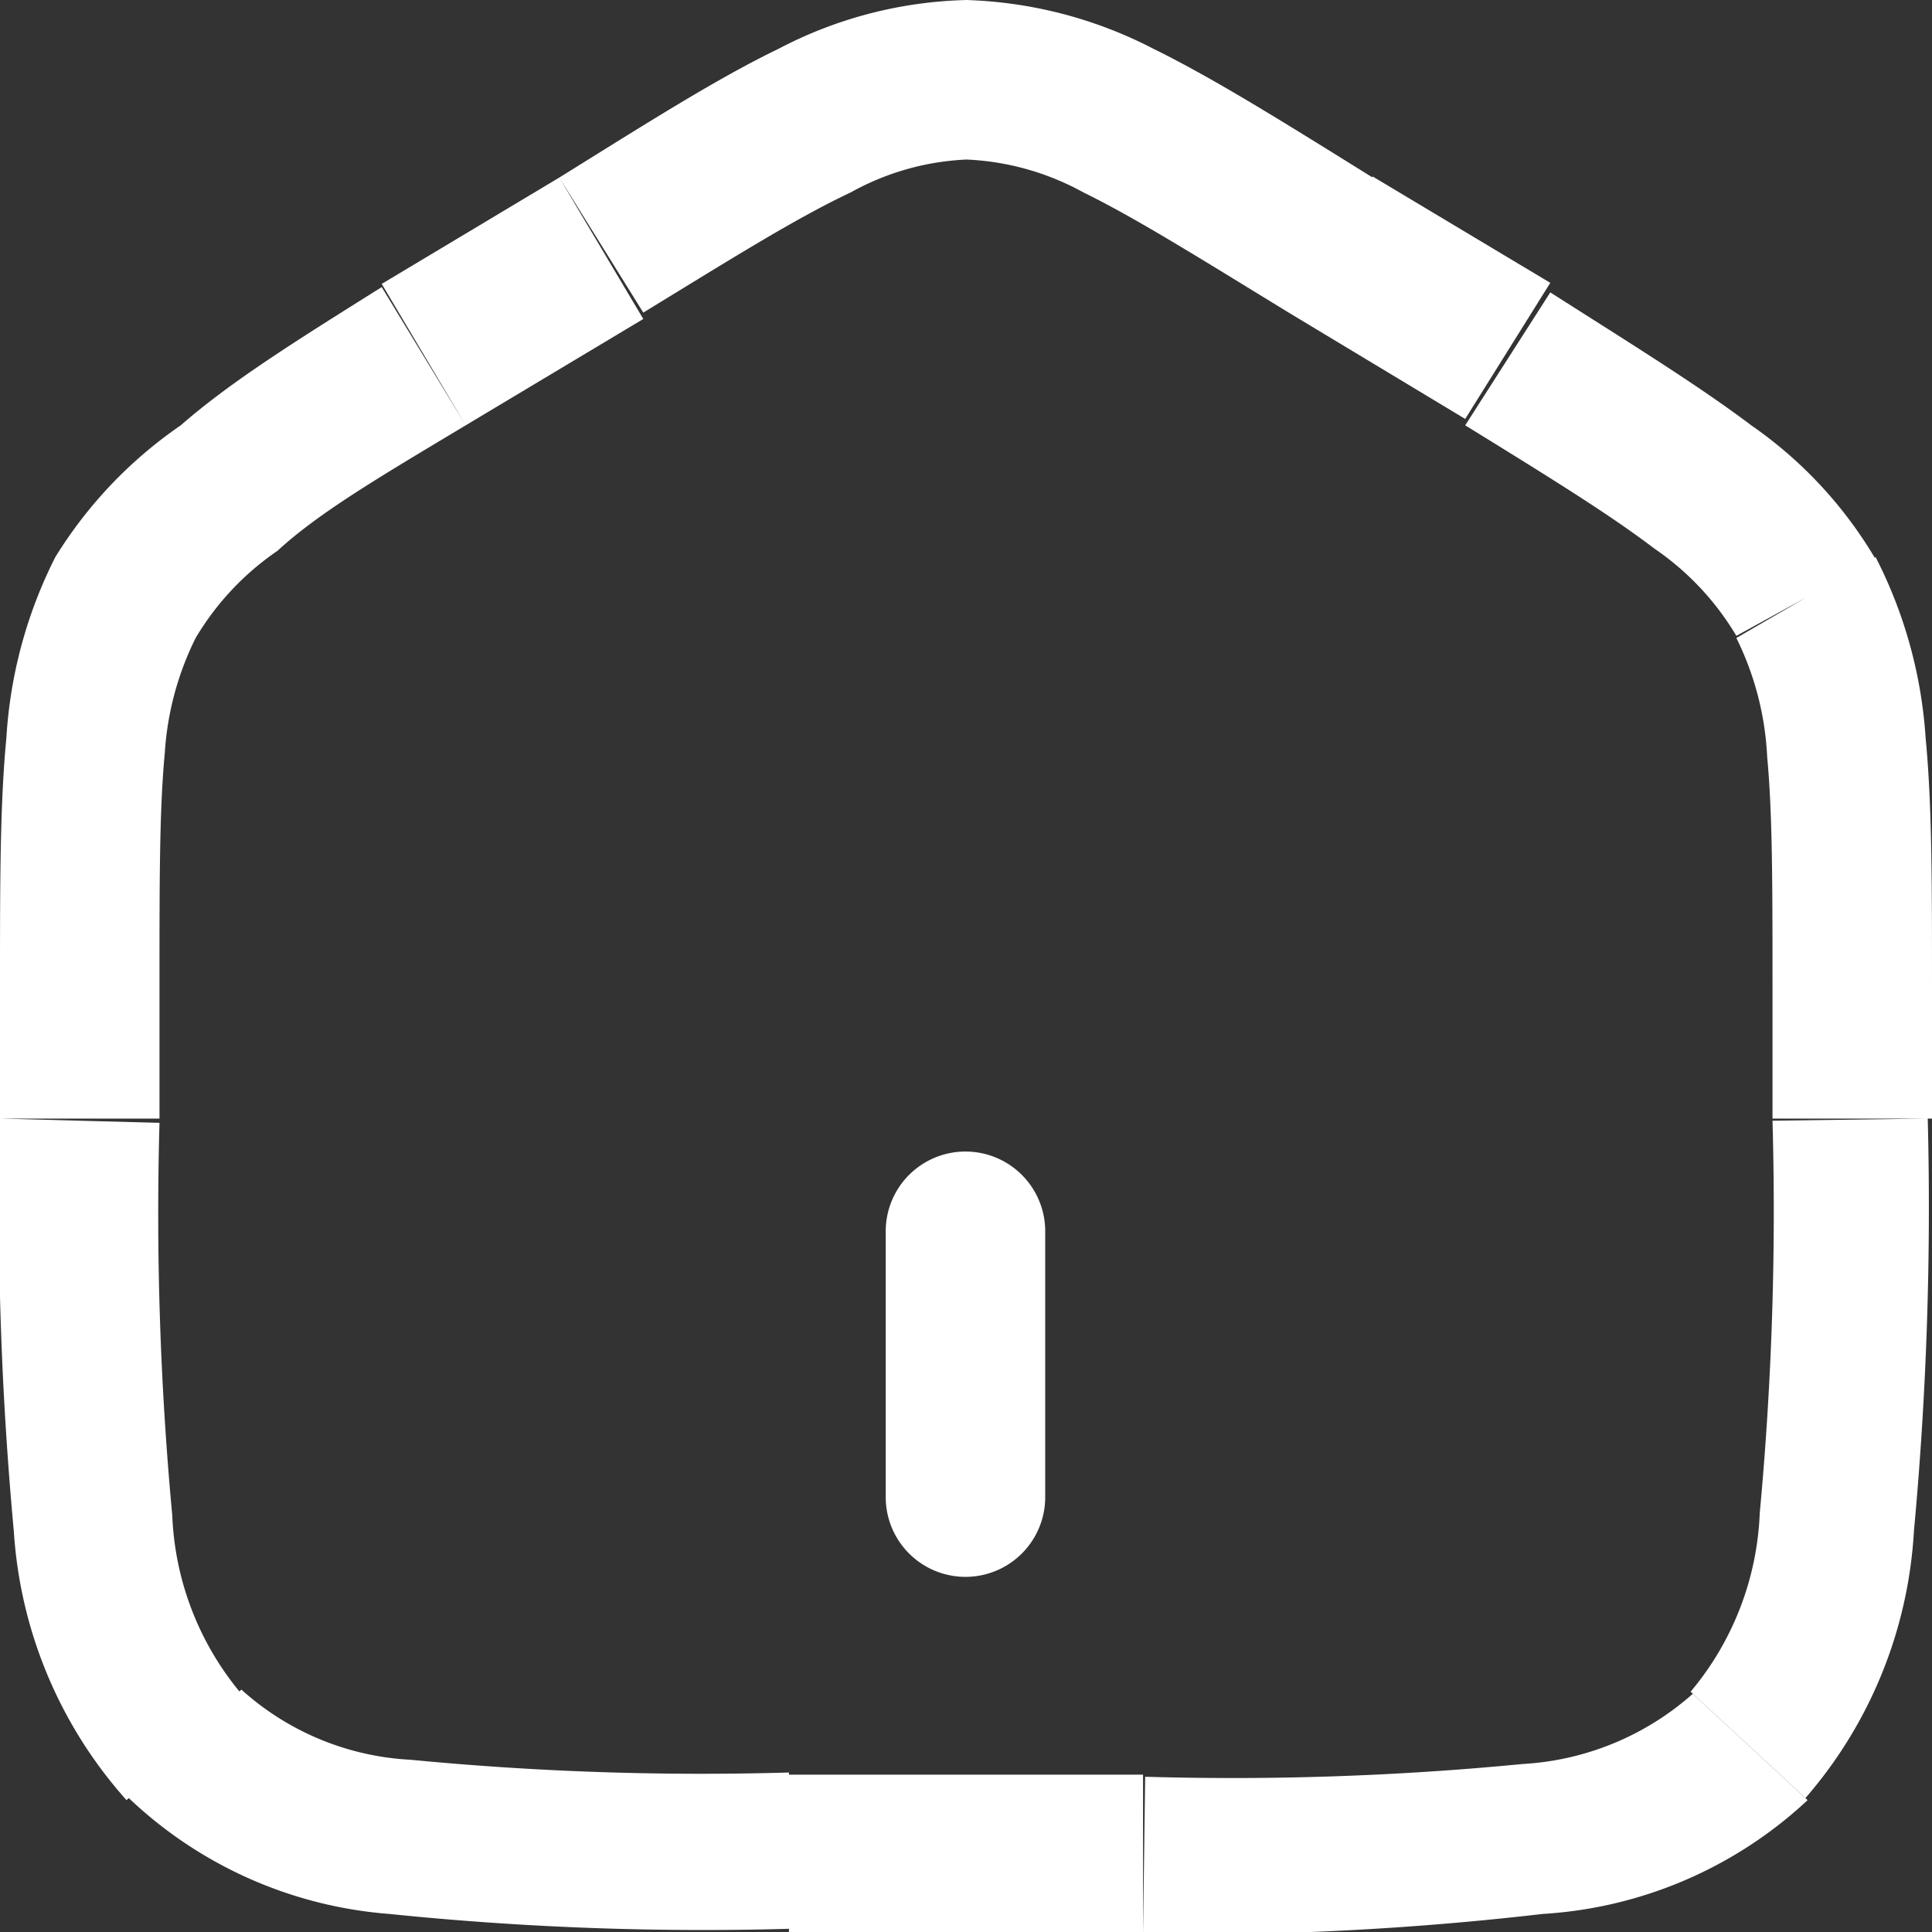
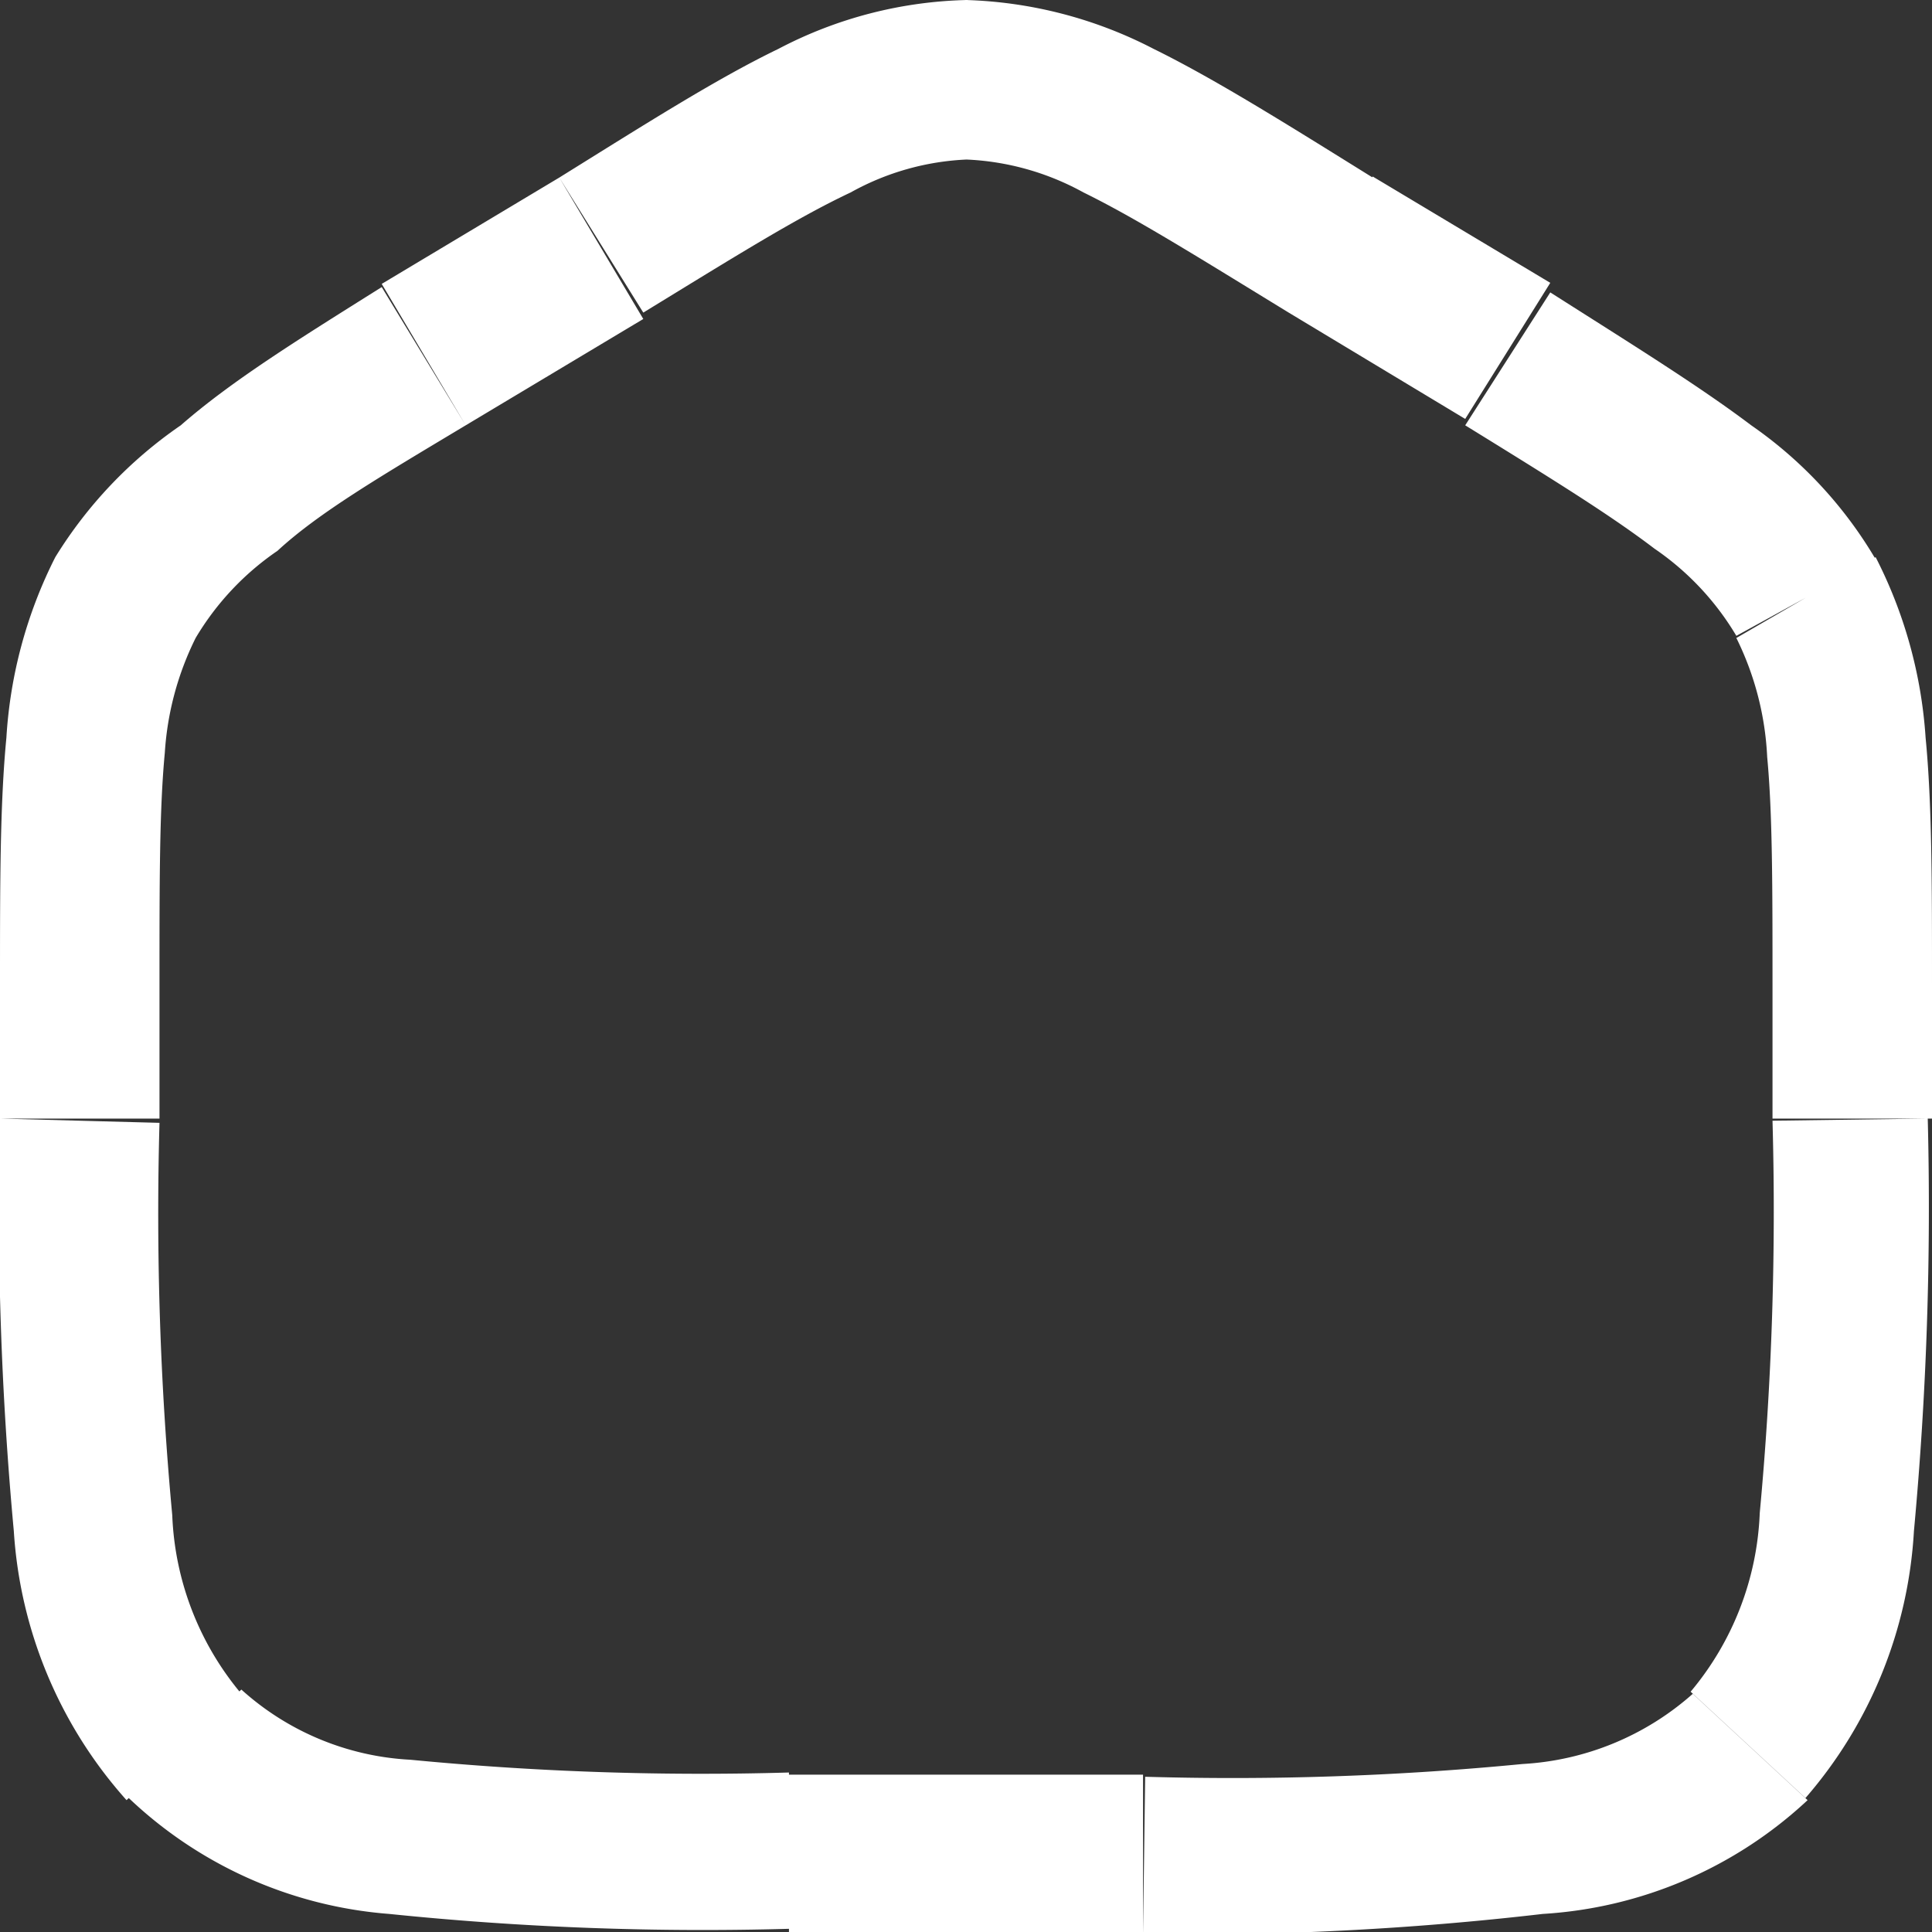
<svg xmlns="http://www.w3.org/2000/svg" viewBox="0 0 18.17 18.17">
  <rect x="0" y="0" width="18.17" height="18.17" fill="#333333" stroke="none" />
  <defs>
    <style>.cls-1{fill:#fff;}</style>
  </defs>
  <g id="Capa_2" data-name="Capa 2">
    <g id="Capa_1-2" data-name="Capa 1">
      <path class="cls-1" d="M1.5,9.25c0-1,0-1.64.05-2.17A2.82,2.82,0,0,1,1.84,6L.52,5.24a4.33,4.33,0,0,0-.46,1.7C0,7.56,0,8.31,0,9.25ZM3.59,2.7C2.81,3.19,2.18,3.58,1.7,4A4.13,4.13,0,0,0,.52,5.24L1.84,6a2.6,2.6,0,0,1,.77-.82C3,4.82,3.58,4.48,4.38,4ZM18.17,9.25c0-.94,0-1.69-.06-2.31a4.34,4.34,0,0,0-.47-1.7L16.33,6a2.82,2.82,0,0,1,.29,1.12c.05.53.05,1.21.05,2.17ZM13.78,4c.81.5,1.36.84,1.78,1.16a2.6,2.6,0,0,1,.77.82l1.31-.72A4,4,0,0,0,16.47,4c-.49-.37-1.12-.76-1.89-1.25Zm2.89,6.54a30.61,30.61,0,0,1-.12,3.69,2.78,2.78,0,0,1-.65,1.68l1.08,1A4.19,4.19,0,0,0,18,14.4a33,33,0,0,0,.13-3.88Zm-5.92,7.65A28.87,28.87,0,0,0,14.51,18,4,4,0,0,0,17,16.93l-1.08-1a2.63,2.63,0,0,1-1.6.66,28.26,28.26,0,0,1-3.55.12ZM0,10.52A33,33,0,0,0,.13,14.4a4.19,4.19,0,0,0,1.06,2.53l1.08-1a2.78,2.78,0,0,1-.65-1.68,30.61,30.61,0,0,1-.12-3.69Zm7.42,6.15a28.44,28.44,0,0,1-3.56-.12,2.57,2.57,0,0,1-1.59-.66l-1.08,1A4,4,0,0,0,3.66,18a28.87,28.87,0,0,0,3.76.14Zm5.49-15c-.82-.51-1.49-.93-2.06-1.21A4.09,4.09,0,0,0,9.08,0V1.5a2.5,2.5,0,0,1,1.11.31c.49.24,1.08.61,1.93,1.13ZM6.05,2.94C6.9,2.42,7.49,2.05,8,1.81a2.46,2.46,0,0,1,1.1-.31V0A4,4,0,0,0,7.32.46c-.58.28-1.24.7-2.06,1.21ZM16.67,9.25v1.27h1.5V9.25ZM1.5,10.52V9.25H0v1.27ZM12.12,2.94l1.66,1,.8-1.28-1.67-1ZM4.38,4l1.67-1L5.26,1.67l-1.67,1Zm6.37,12.69H7.42v1.5h3.33ZM4,3.34,4.38,4Zm10.19,0,.4-.64Zm-1.67-1-.39.63Zm-6.86,0,.4.63Z" />
-       <path class="cls-1" d="M8.33,11.58v2.5h1.5v-2.5Zm0,2.5a.75.75,0,0,0,1.5,0Zm1.5-2.5a.75.75,0,0,0-1.5,0Z" />
    </g>
  </g>
</svg>